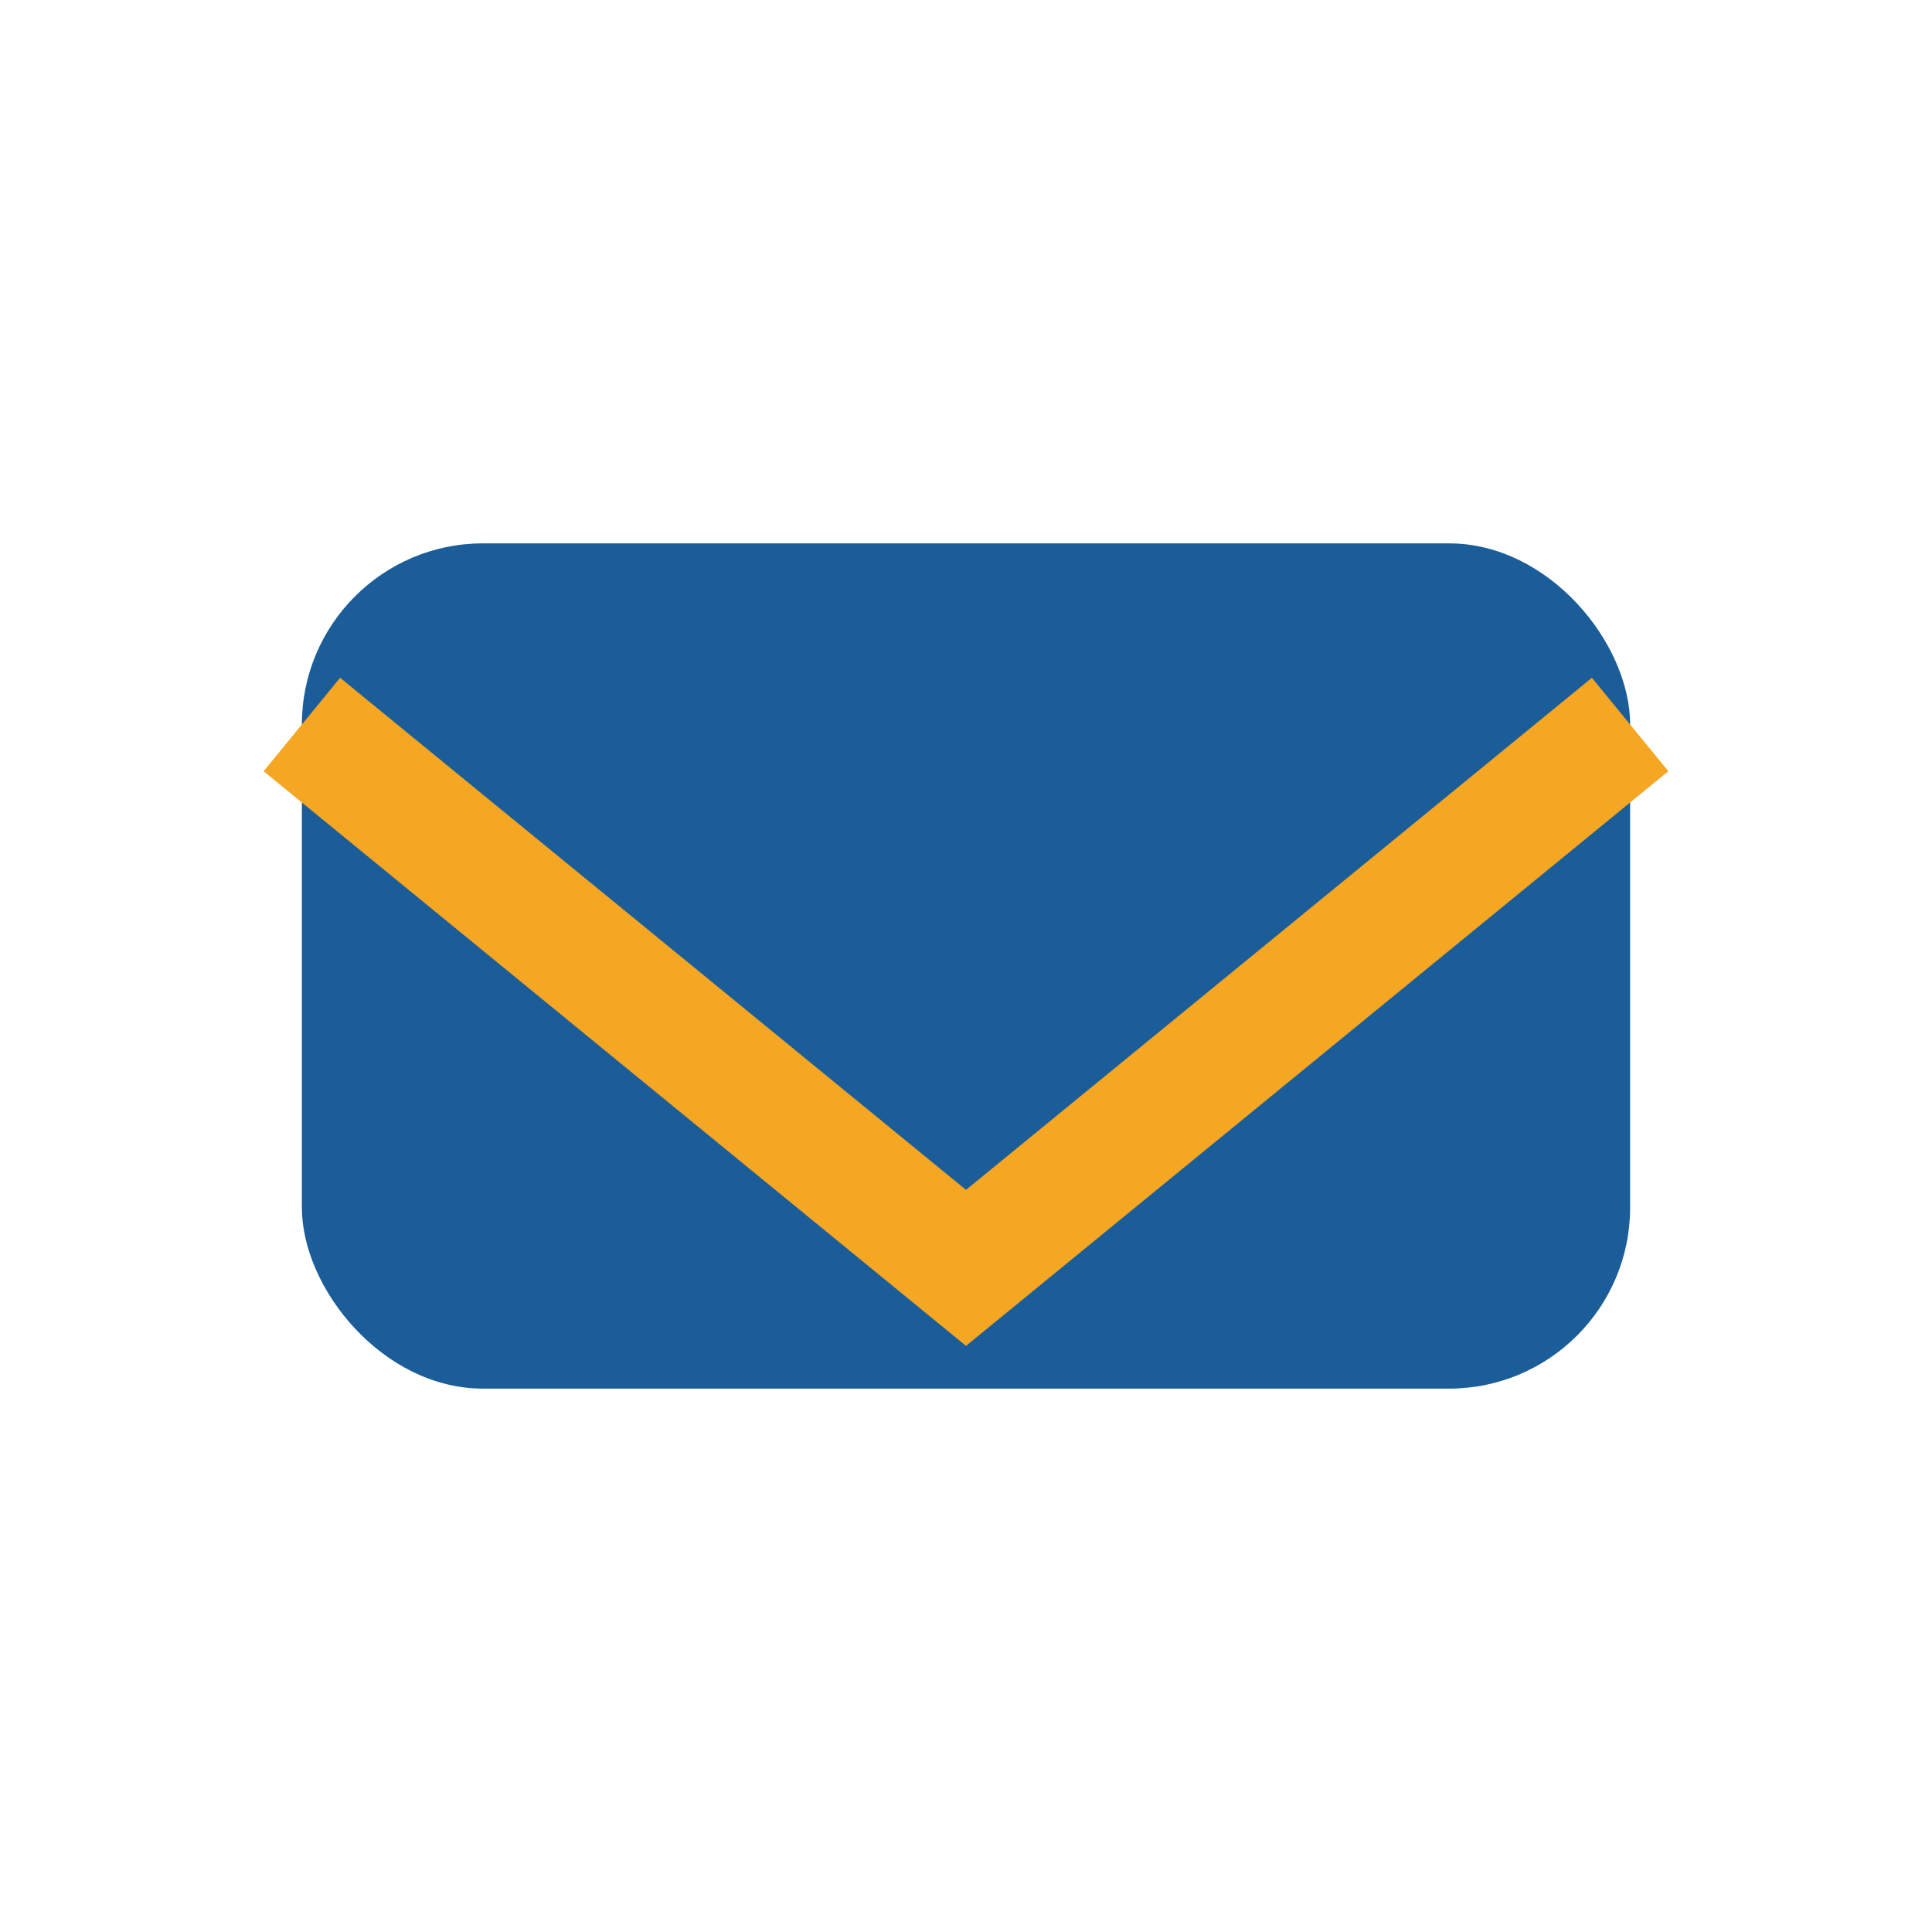
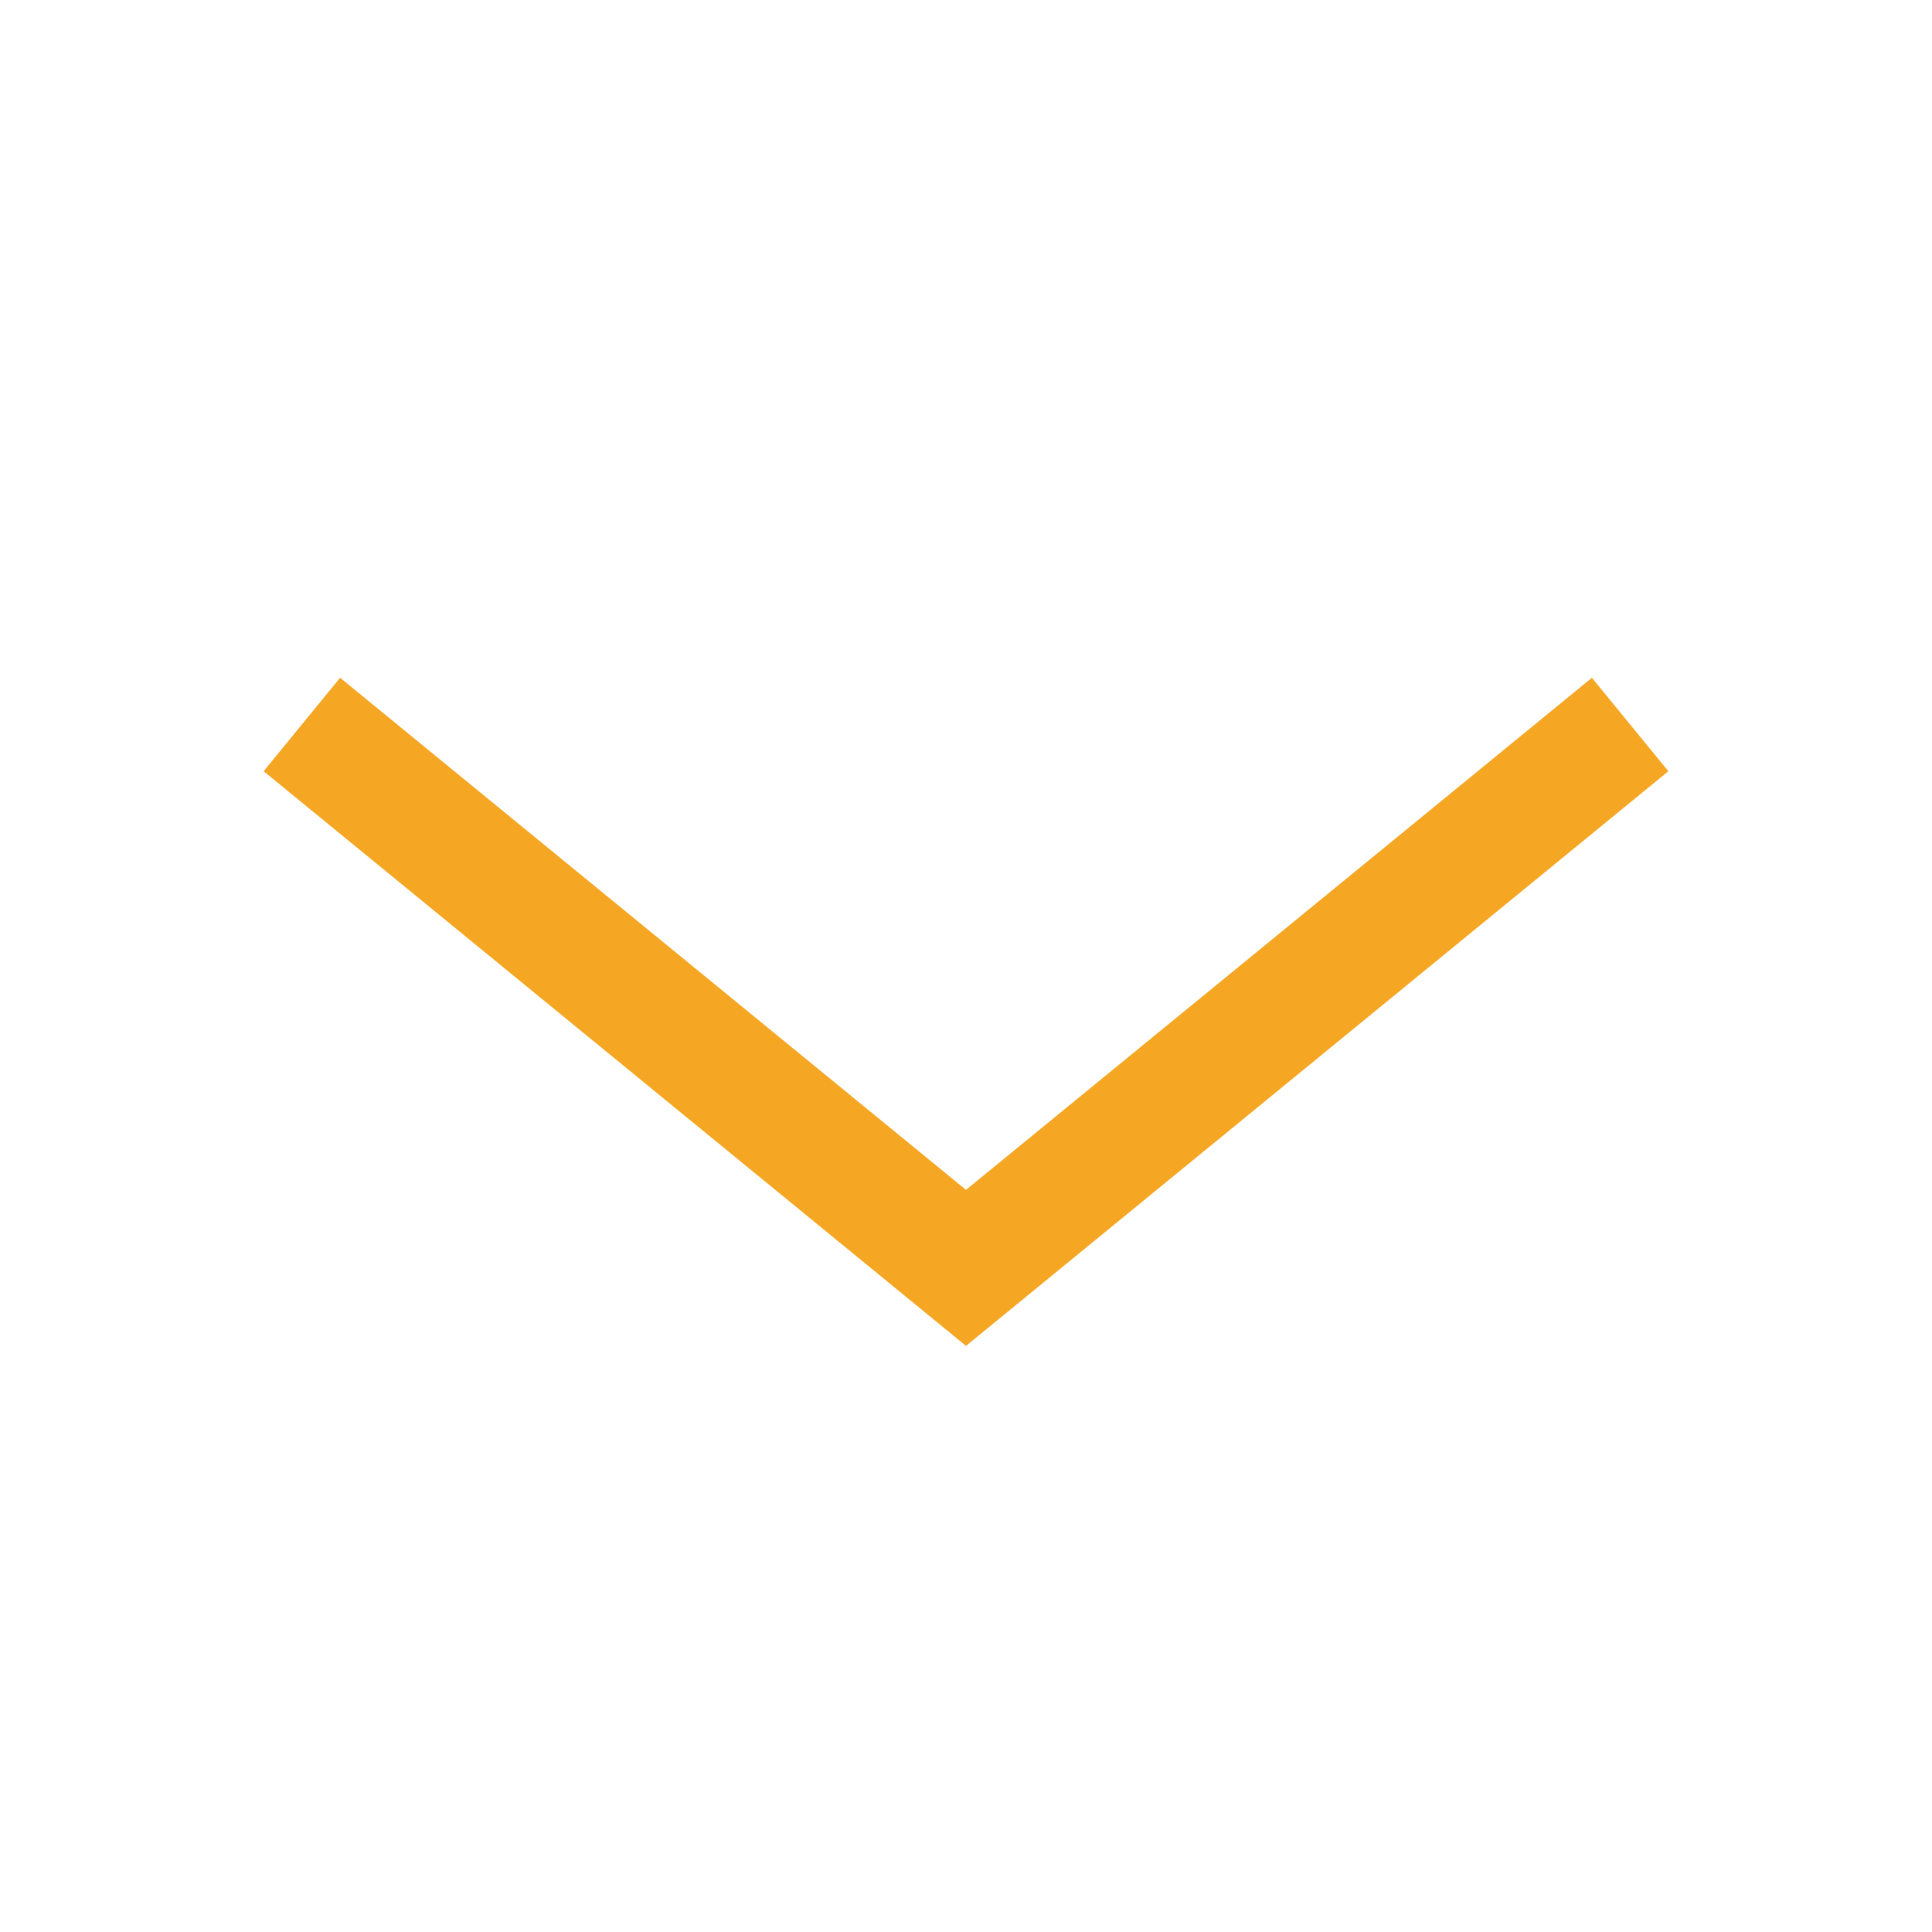
<svg xmlns="http://www.w3.org/2000/svg" width="32" height="32" viewBox="0 0 32 32">
-   <rect x="5" y="9" width="22" height="14" rx="3" fill="#1A5D99" />
  <polyline points="5,12 16,21 27,12" fill="none" stroke="#F5A623" stroke-width="2" />
</svg>